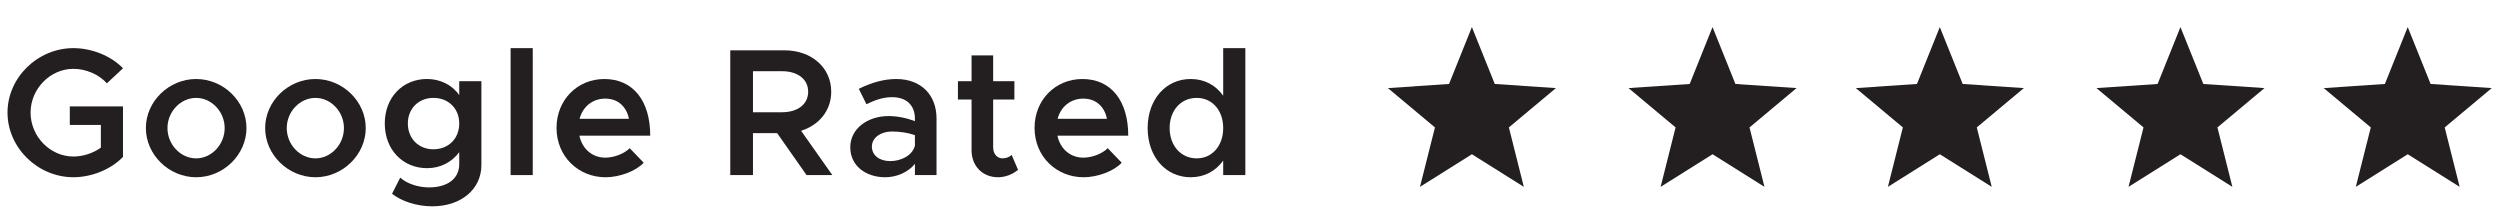
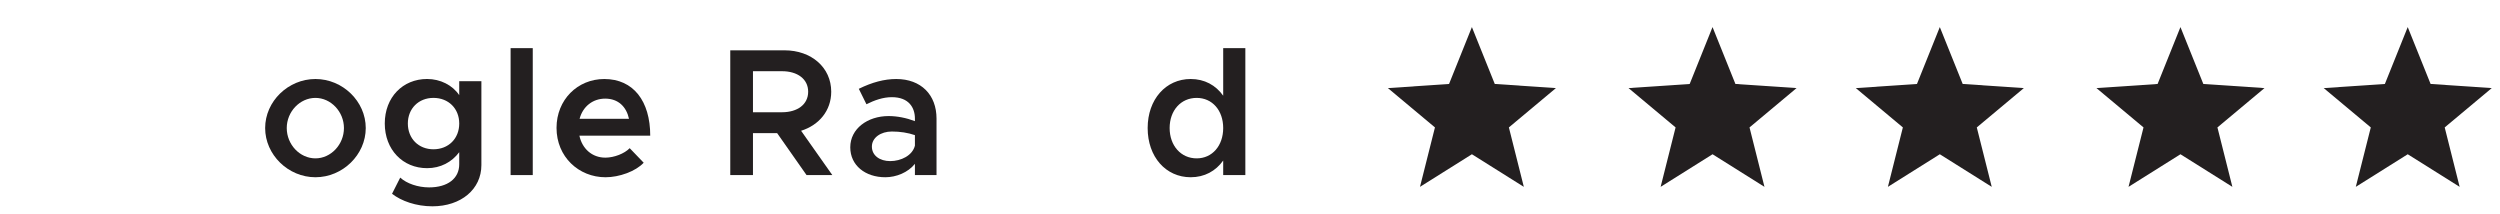
<svg xmlns="http://www.w3.org/2000/svg" version="1.1" id="Layer_1" x="0px" y="0px" width="187px" height="16px" viewBox="0 0 187 16" enable-background="new 0 0 187 16" xml:space="preserve">
  <g>
    <path fill="#231F20" d="M110.098,2.025l-1.709,4.255l-4.574,0.31l3.519,2.941l-1.119,4.445l3.884-2.438l3.883,2.438l-1.118-4.445   l3.518-2.941l-4.573-0.31L110.098,2.025z M128.098,2.025l-1.709,4.255l-4.574,0.31l3.519,2.941l-1.119,4.445l3.884-2.438   l3.883,2.438l-1.118-4.445l3.518-2.941l-4.573-0.31L128.098,2.025z M145.098,2.025l-1.709,4.255l-4.574,0.31l3.519,2.941   l-1.119,4.445l3.884-2.438l3.883,2.438l-1.118-4.445l3.519-2.941l-4.574-0.31L145.098,2.025z M163.098,2.025l-1.709,4.255   l-4.574,0.31l3.52,2.941l-1.121,4.445l3.885-2.438l3.883,2.438l-1.118-4.445l3.519-2.941l-4.574-0.31L163.098,2.025z    M180.098,2.025l-1.709,4.255l-4.574,0.31l3.52,2.941l-1.121,4.445l3.885-2.438l3.883,2.438l-1.118-4.445l3.519-2.941l-4.574-0.31   L180.098,2.025z" />
  </g>
  <g>
-     <path fill="#231F20" d="M5.221,7.961H9.2v3.775c-0.896,0.938-2.35,1.521-3.708,1.521c-2.676,0-4.93-2.213-4.93-4.835   S2.816,3.6,5.492,3.6C6.85,3.6,8.304,4.171,9.2,5.108L7.992,6.236C7.408,5.557,6.403,5.149,5.493,5.149   c-1.738,0-3.206,1.494-3.206,3.273c0,1.792,1.467,3.286,3.206,3.286c0.707,0,1.467-0.244,2.051-0.664V9.346H5.221V7.961z" />
-     <path fill="#231F20" d="M10.911,9.578c0-1.998,1.725-3.668,3.762-3.668c2.038,0,3.763,1.671,3.763,3.668   c0,1.996-1.725,3.68-3.763,3.68C12.636,13.258,10.911,11.574,10.911,9.578z M16.805,9.578c0-1.223-0.978-2.255-2.132-2.255   c-1.168,0-2.146,1.032-2.146,2.255c0,1.234,0.978,2.268,2.146,2.268C15.828,11.846,16.805,10.813,16.805,9.578z" />
    <path fill="#231F20" d="M19.833,9.578c0-1.998,1.725-3.668,3.762-3.668c2.037,0,3.763,1.671,3.763,3.668   c0,1.996-1.726,3.68-3.763,3.68C21.557,13.258,19.833,11.574,19.833,9.578z M25.727,9.578c0-1.223-0.978-2.255-2.132-2.255   c-1.168,0-2.146,1.032-2.146,2.255c0,1.234,0.978,2.268,2.146,2.268C24.75,11.846,25.727,10.813,25.727,9.578z" />
    <path fill="#231F20" d="M36.008,6.073v6.275c0,1.807-1.521,3.084-3.667,3.084c-1.209,0-2.323-0.395-3.016-0.938l0.611-1.209   c0.489,0.447,1.332,0.732,2.16,0.732c1.385,0,2.254-0.664,2.254-1.725v-0.908c-0.557,0.746-1.399,1.195-2.404,1.195   c-1.82,0-3.165-1.387-3.165-3.342c0-1.957,1.345-3.329,3.165-3.329c0.992,0,1.902,0.462,2.404,1.209V6.073H36.008z M34.351,9.238   c0-1.114-0.801-1.916-1.929-1.916c-1.114,0-1.915,0.801-1.915,1.916c0,1.127,0.801,1.928,1.915,1.928   C33.549,11.166,34.351,10.365,34.351,9.238z" />
    <path fill="#231F20" d="M38.193,3.601h1.657v9.495h-1.657V3.601z" />
    <path fill="#231F20" d="M47.102,11.084l1.046,1.088c-0.611,0.652-1.833,1.086-2.853,1.086c-2.01,0-3.667-1.533-3.667-3.693   c0-2.106,1.576-3.655,3.572-3.655c2.173,0,3.437,1.644,3.437,4.239H43.34c0.204,0.963,0.937,1.643,1.942,1.643   C45.934,11.791,46.708,11.492,47.102,11.084z M43.354,8.884h3.694c-0.19-0.883-0.788-1.507-1.78-1.507   C44.345,7.377,43.598,7.961,43.354,8.884z" />
    <path fill="#231F20" d="M60.33,13.096l-2.201-3.139h-1.807v3.139h-1.698V3.764h4.062c1.997,0,3.49,1.277,3.49,3.097   c0,1.413-0.91,2.499-2.254,2.921l2.336,3.314H60.33z M56.322,8.396h2.173c1.155,0,1.956-0.584,1.956-1.535   s-0.801-1.535-1.956-1.535h-2.173V8.396z" />
    <path fill="#231F20" d="M70.052,8.871v4.225h-1.616v-0.842c-0.516,0.65-1.399,1.004-2.214,1.004c-1.495,0-2.622-0.883-2.622-2.24   c0-1.387,1.291-2.337,2.866-2.337c0.639,0,1.332,0.137,1.97,0.38v-0.19c0-0.814-0.448-1.603-1.725-1.603   c-0.666,0-1.304,0.231-1.901,0.529l-0.571-1.154c0.992-0.489,1.916-0.733,2.798-0.733C68.898,5.91,70.052,7.092,70.052,8.871z    M68.436,10.895v-0.787c-0.516-0.178-1.101-0.271-1.725-0.271c-0.829,0-1.494,0.461-1.494,1.127s0.584,1.086,1.372,1.086   C67.39,12.049,68.246,11.643,68.436,10.895z" />
-     <path fill="#231F20" d="M76.149,12.701c-0.394,0.34-0.964,0.557-1.494,0.557c-1.168,0-1.983-0.842-1.983-2.023v-3.79h-1.019V6.073   h1.019V4.144h1.616v1.929h1.589v1.372h-1.589v3.586c0,0.475,0.299,0.814,0.693,0.814c0.285,0,0.543-0.109,0.692-0.258   L76.149,12.701z" />
-     <path fill="#231F20" d="M82.858,11.084l1.046,1.088c-0.611,0.652-1.833,1.086-2.853,1.086c-2.01,0-3.667-1.533-3.667-3.693   c0-2.106,1.576-3.655,3.572-3.655c2.173,0,3.437,1.644,3.437,4.239h-5.297c0.204,0.963,0.937,1.643,1.942,1.643   C81.69,11.791,82.464,11.492,82.858,11.084z M79.11,8.884h3.694c-0.19-0.883-0.788-1.507-1.779-1.507   C80.101,7.377,79.354,7.961,79.11,8.884z" />
    <path fill="#231F20" d="M93.152,3.601v9.495h-1.657v-1.088c-0.557,0.787-1.399,1.25-2.431,1.25c-1.861,0-3.219-1.521-3.219-3.68   c0-2.147,1.358-3.668,3.219-3.668c1.032,0,1.875,0.462,2.431,1.25V3.601H93.152z M91.495,9.578c0-1.318-0.815-2.255-1.983-2.255   c-1.181,0-2.023,0.937-2.023,2.255c0,1.316,0.842,2.268,2.023,2.268C90.68,11.846,91.495,10.895,91.495,9.578z" />
  </g>
</svg>